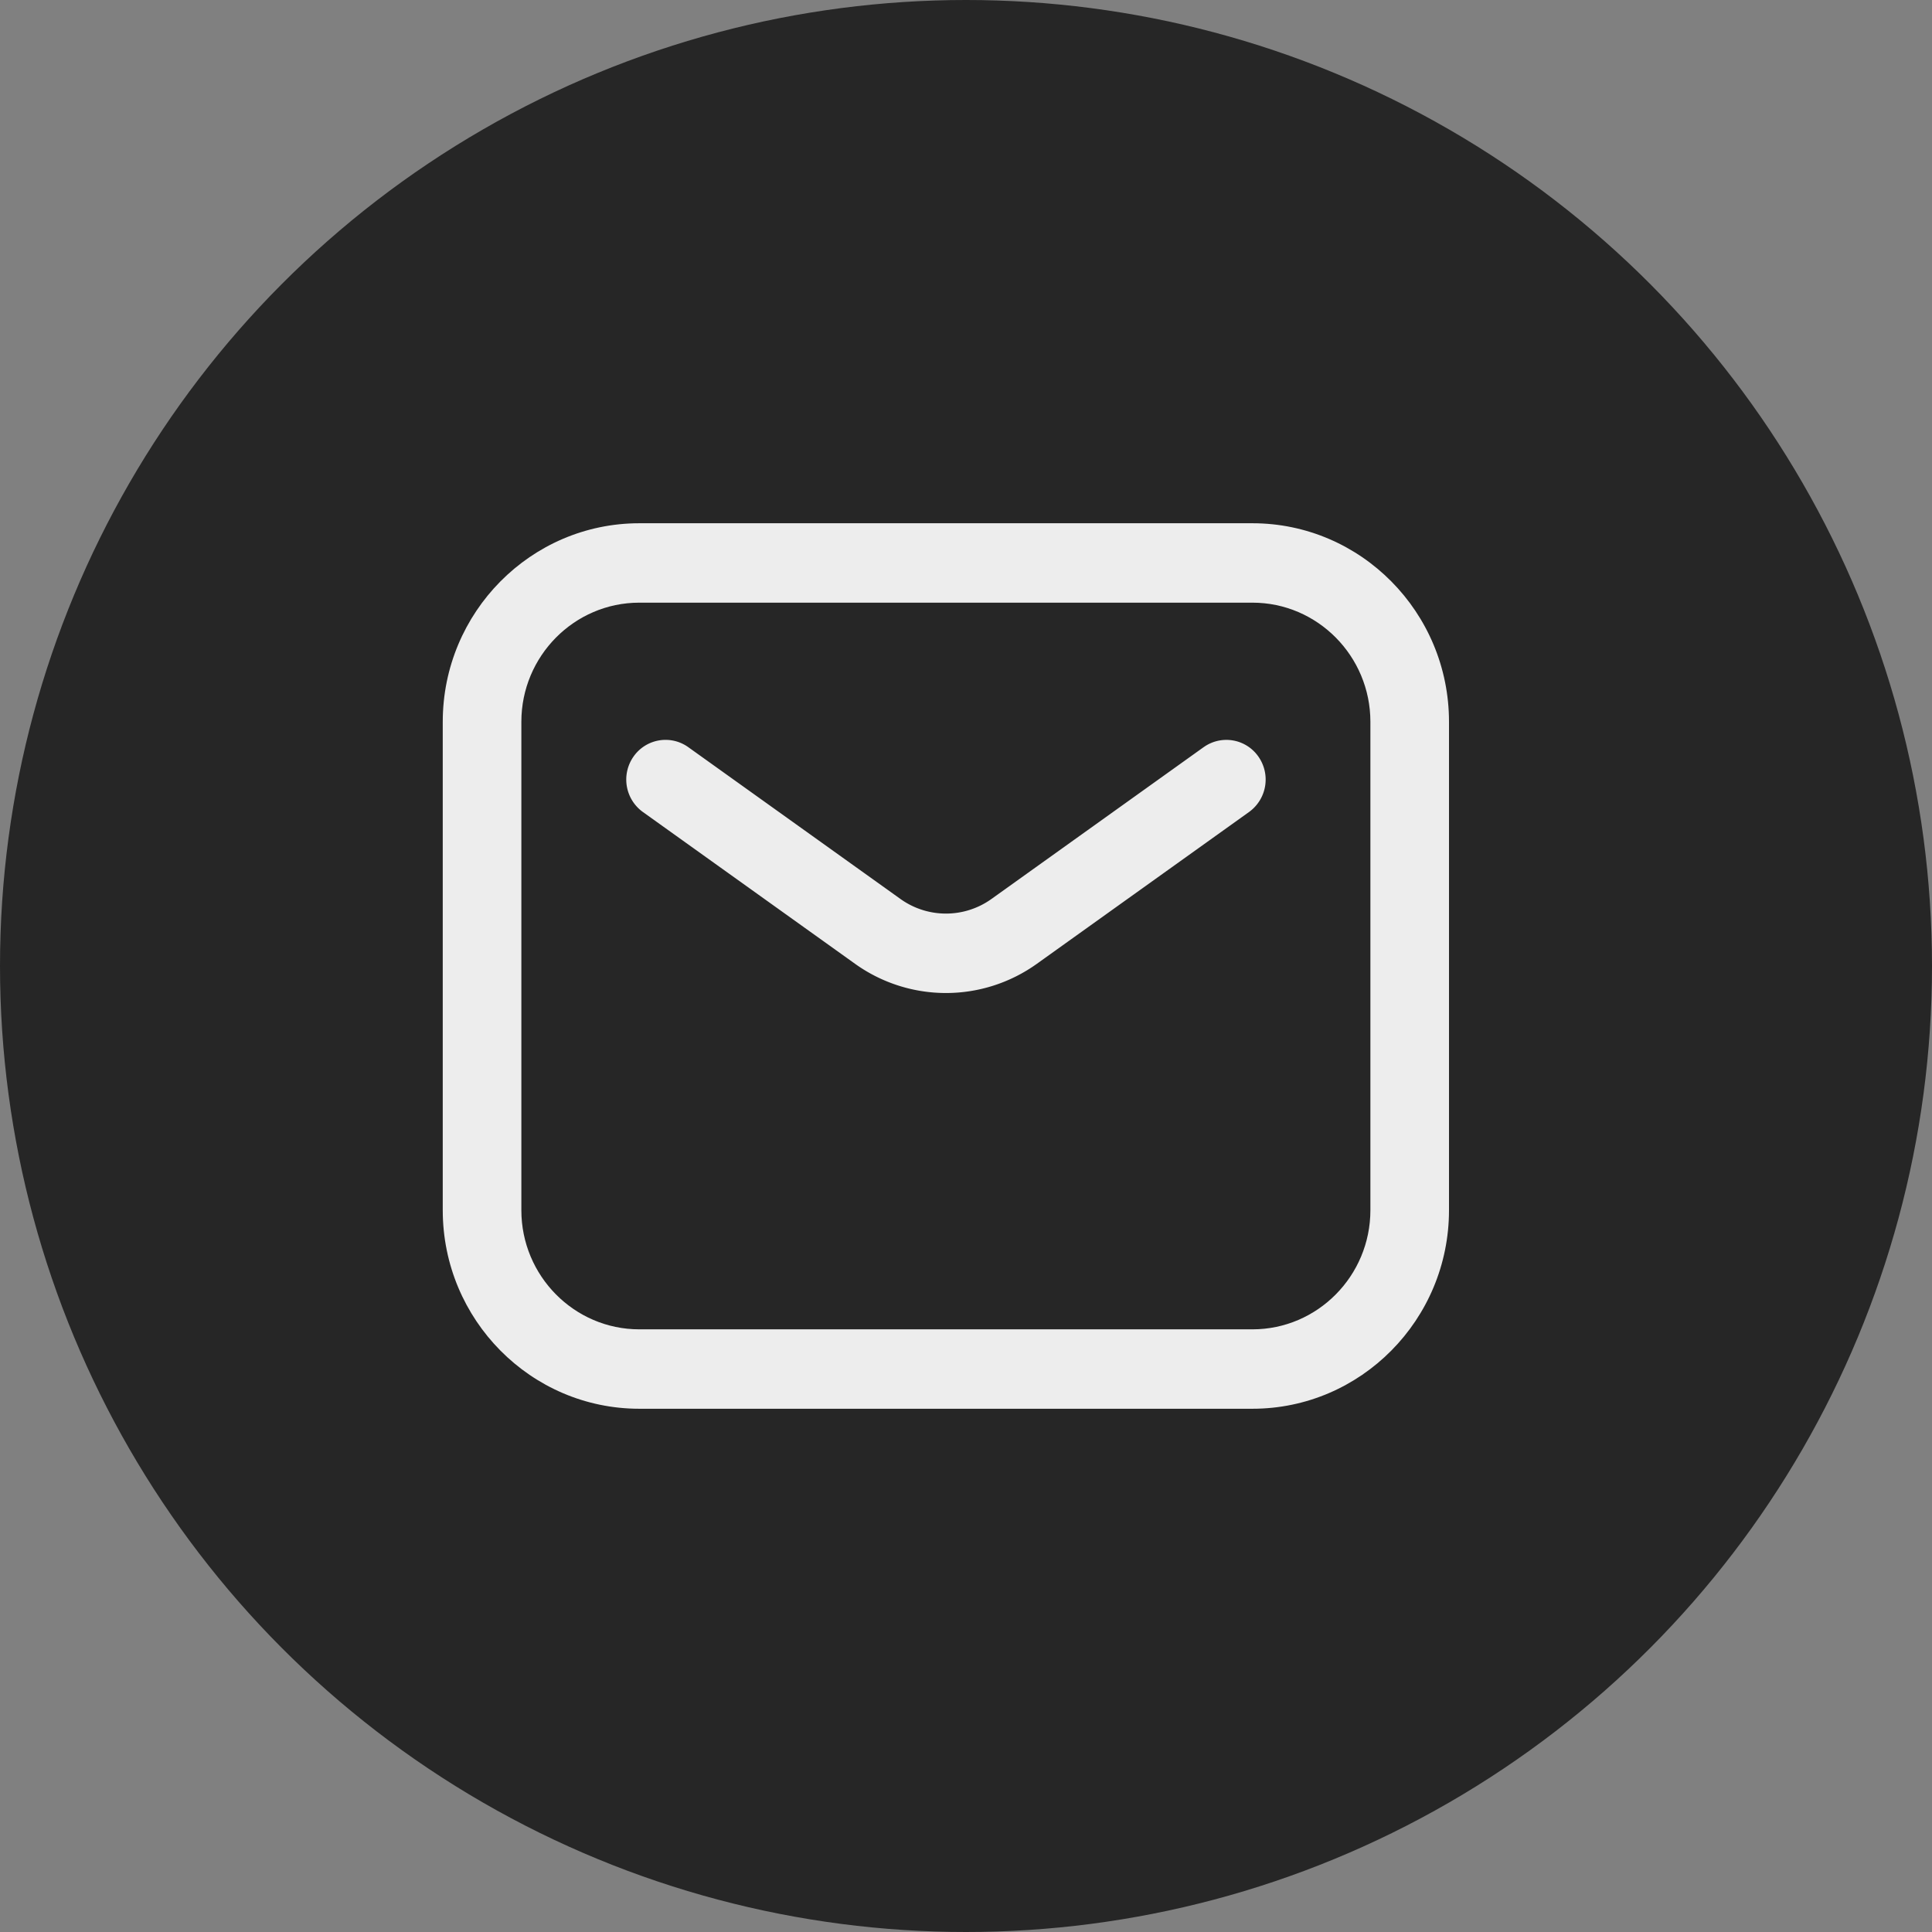
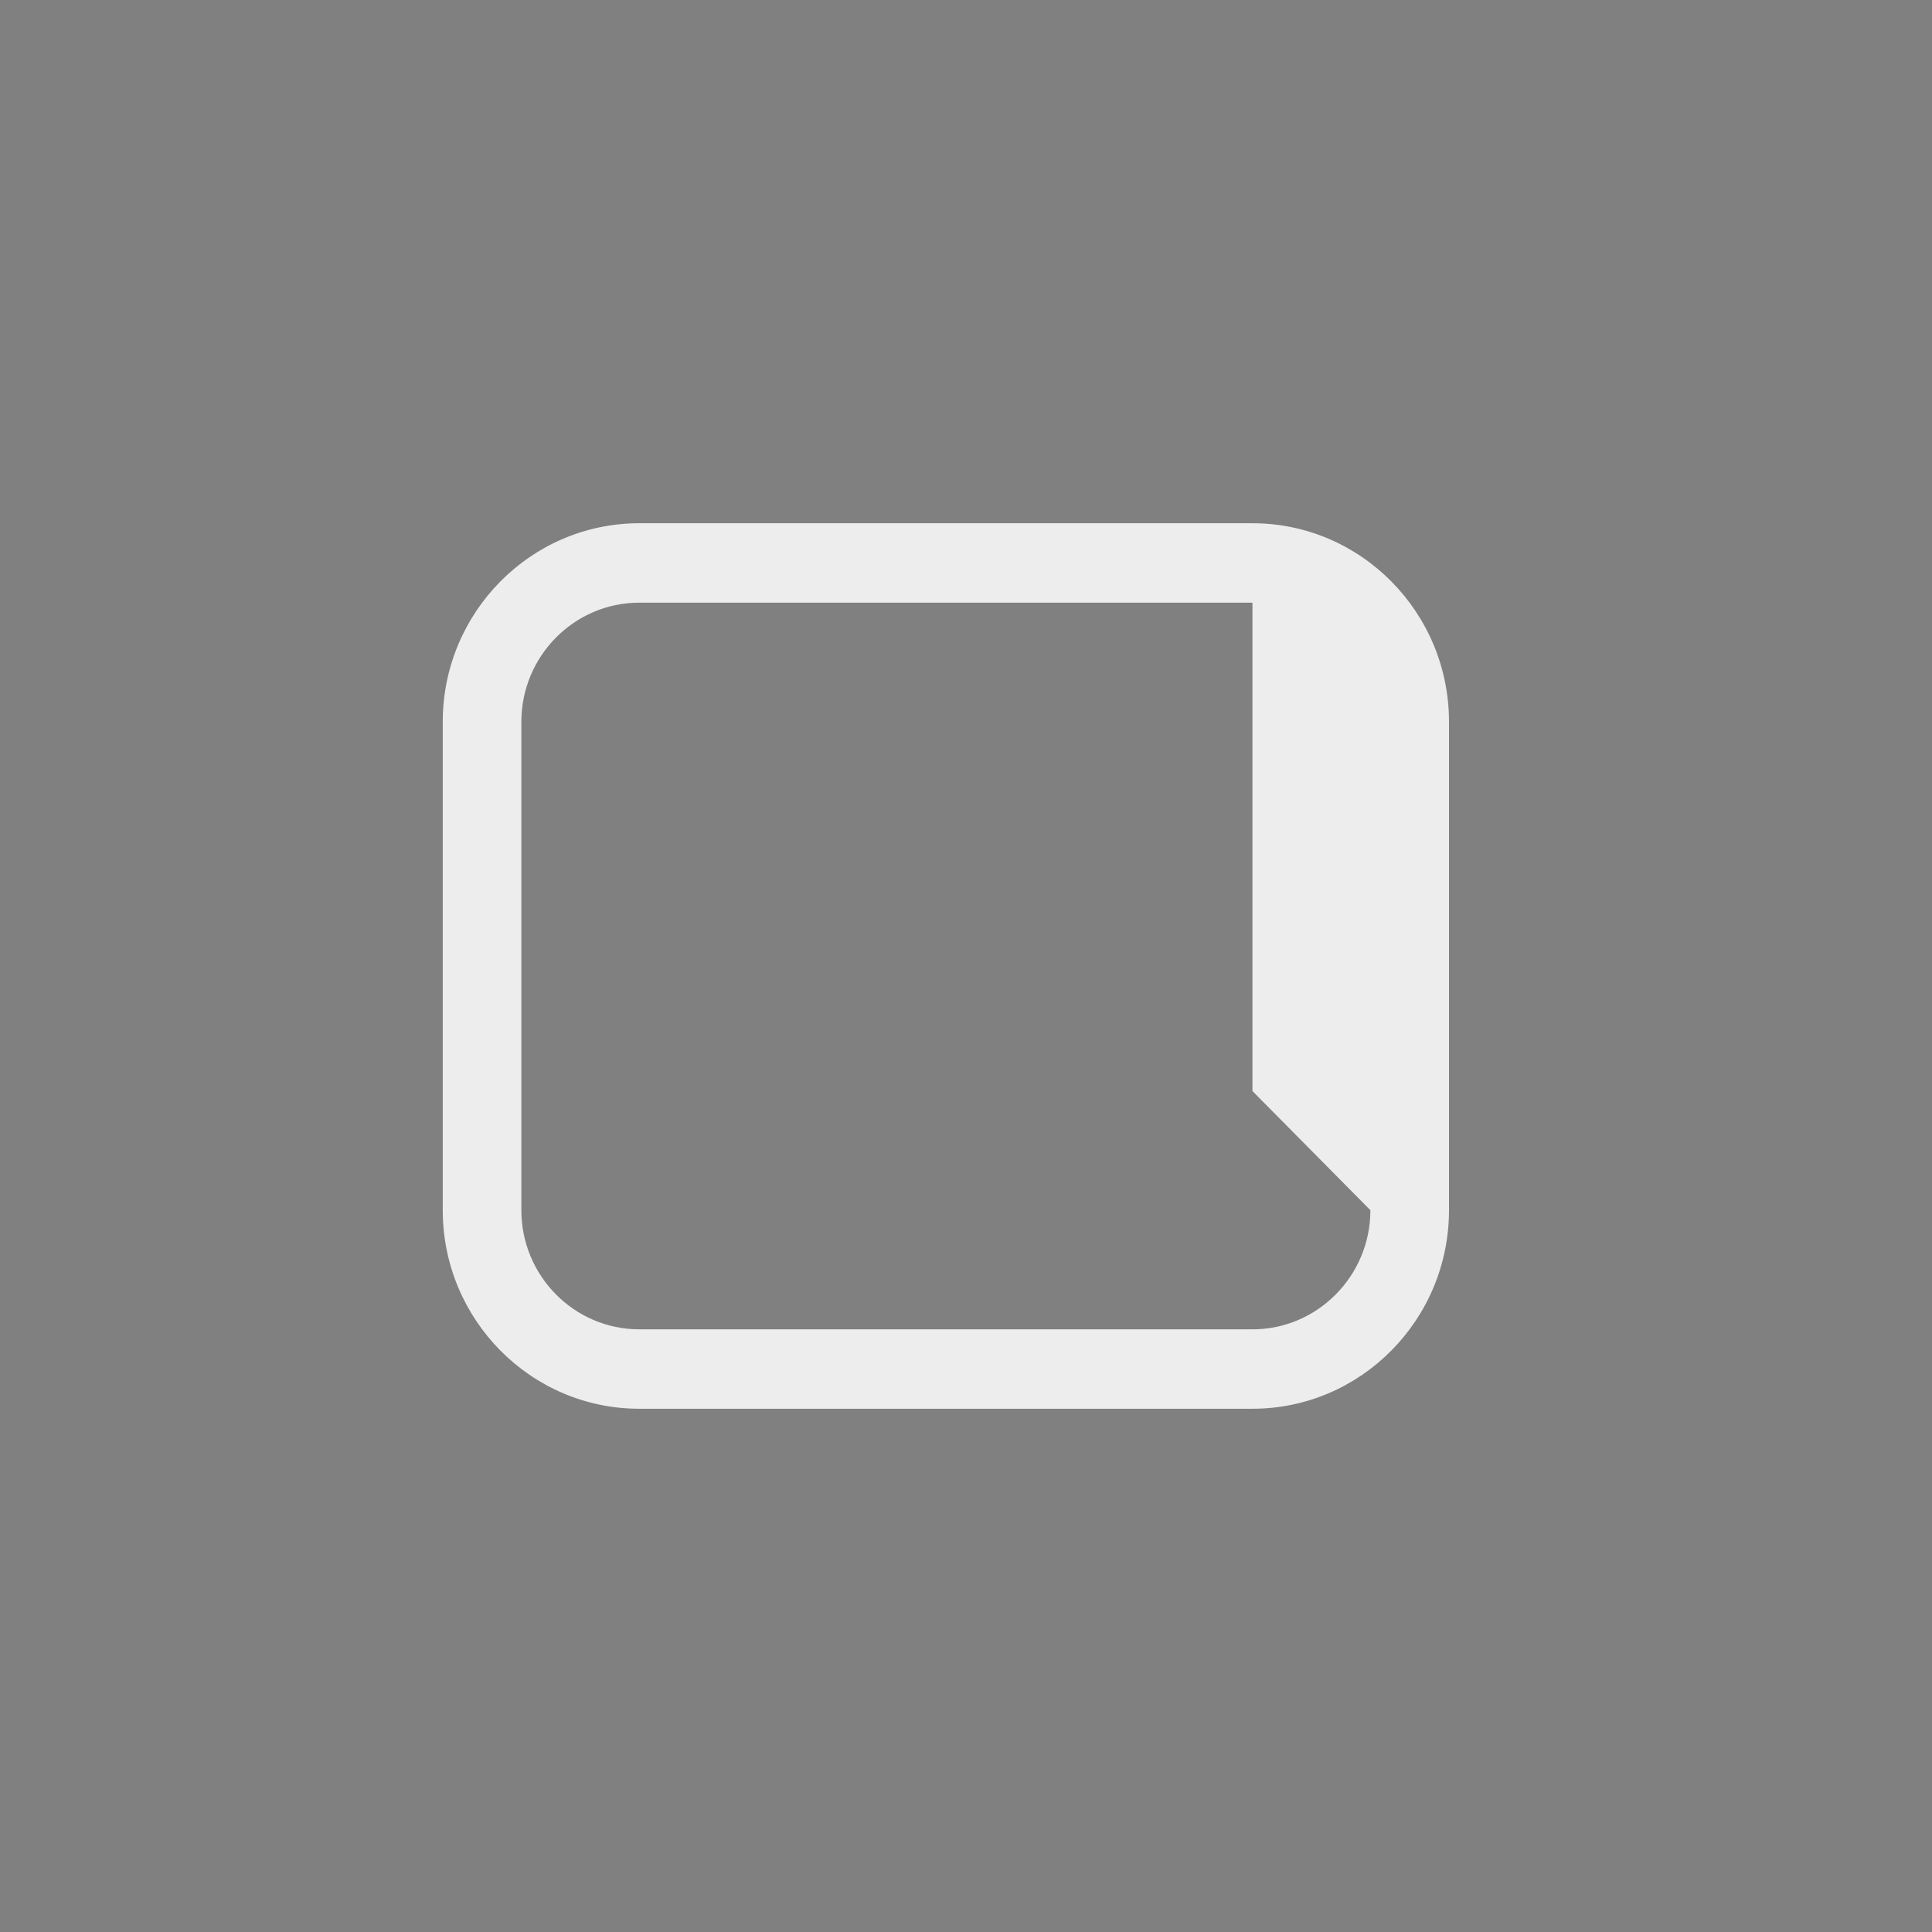
<svg xmlns="http://www.w3.org/2000/svg" width="48" height="48" fill="none">
  <rect width="100%" height="100%" fill="#808080" stroke="none" />
-   <circle cx="24" cy="24" r="24" fill="#262626" />
  <g clip-path="url(#a)" fill="#EDEDED">
-     <path d="M31.117 13H15.883C13.19 13 11 15.213 11 17.933v12.134C11 32.787 13.19 35 15.883 35h15.234C33.81 35 36 32.787 36 30.067V17.933C36 15.213 33.81 13 31.117 13Zm2.93 17.067c0 1.632-1.315 2.96-2.93 2.96H15.883c-1.615 0-2.93-1.328-2.93-2.96V17.933c0-1.632 1.315-2.96 2.93-2.96h15.234c1.615 0 2.93 1.328 2.93 2.96v12.134Z" />
-     <path d="m29.904 18.563-5.272 3.772a1.942 1.942 0 0 1-2.26 0L17.1 18.563a.97.97 0 0 0-1.361.235.993.993 0 0 0 .232 1.375l5.272 3.772a3.877 3.877 0 0 0 4.518 0l5.272-3.772a.993.993 0 0 0 .232-1.375.97.97 0 0 0-1.36-.235Z" />
+     <path d="M31.117 13H15.883C13.19 13 11 15.213 11 17.933v12.134C11 32.787 13.19 35 15.883 35h15.234C33.81 35 36 32.787 36 30.067V17.933C36 15.213 33.81 13 31.117 13Zm2.93 17.067c0 1.632-1.315 2.96-2.93 2.96H15.883c-1.615 0-2.93-1.328-2.93-2.96V17.933c0-1.632 1.315-2.96 2.93-2.96h15.234v12.134Z" />
  </g>
  <defs>
    <clipPath>
-       <path fill="#fff" transform="translate(11 13)" d="M0 0h25v22H0z" />
-     </clipPath>
+       </clipPath>
  </defs>
</svg>